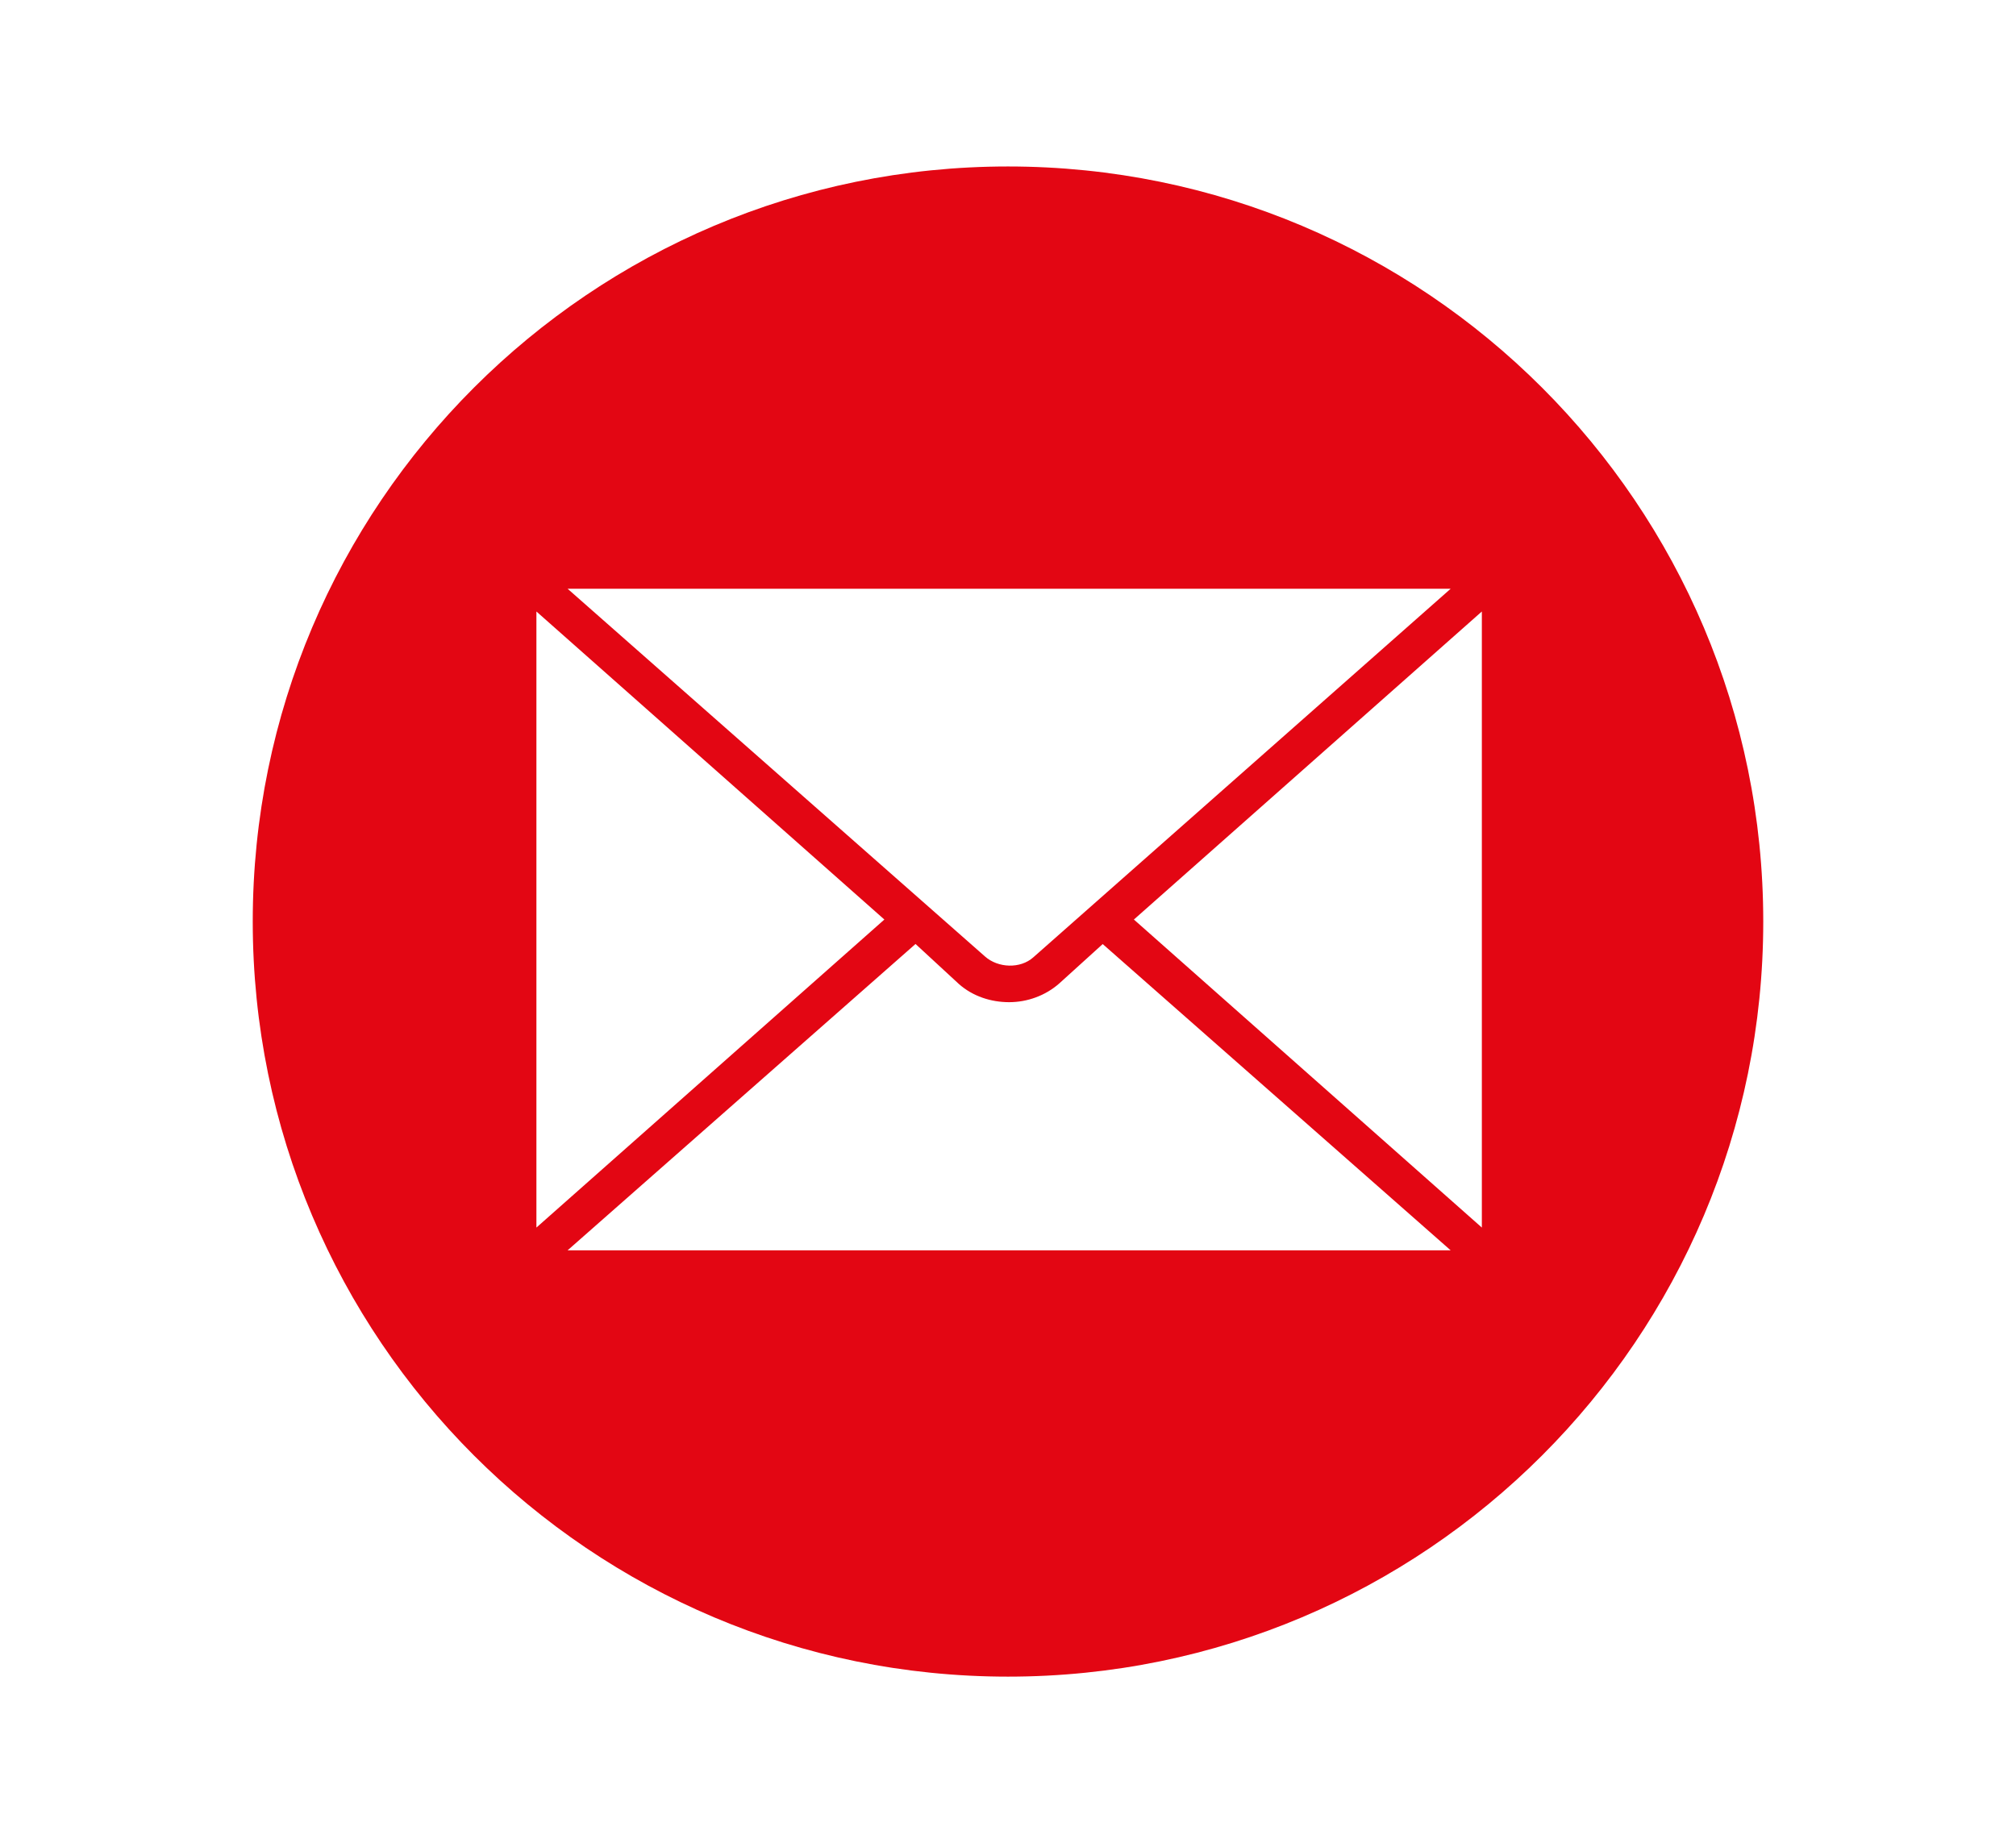
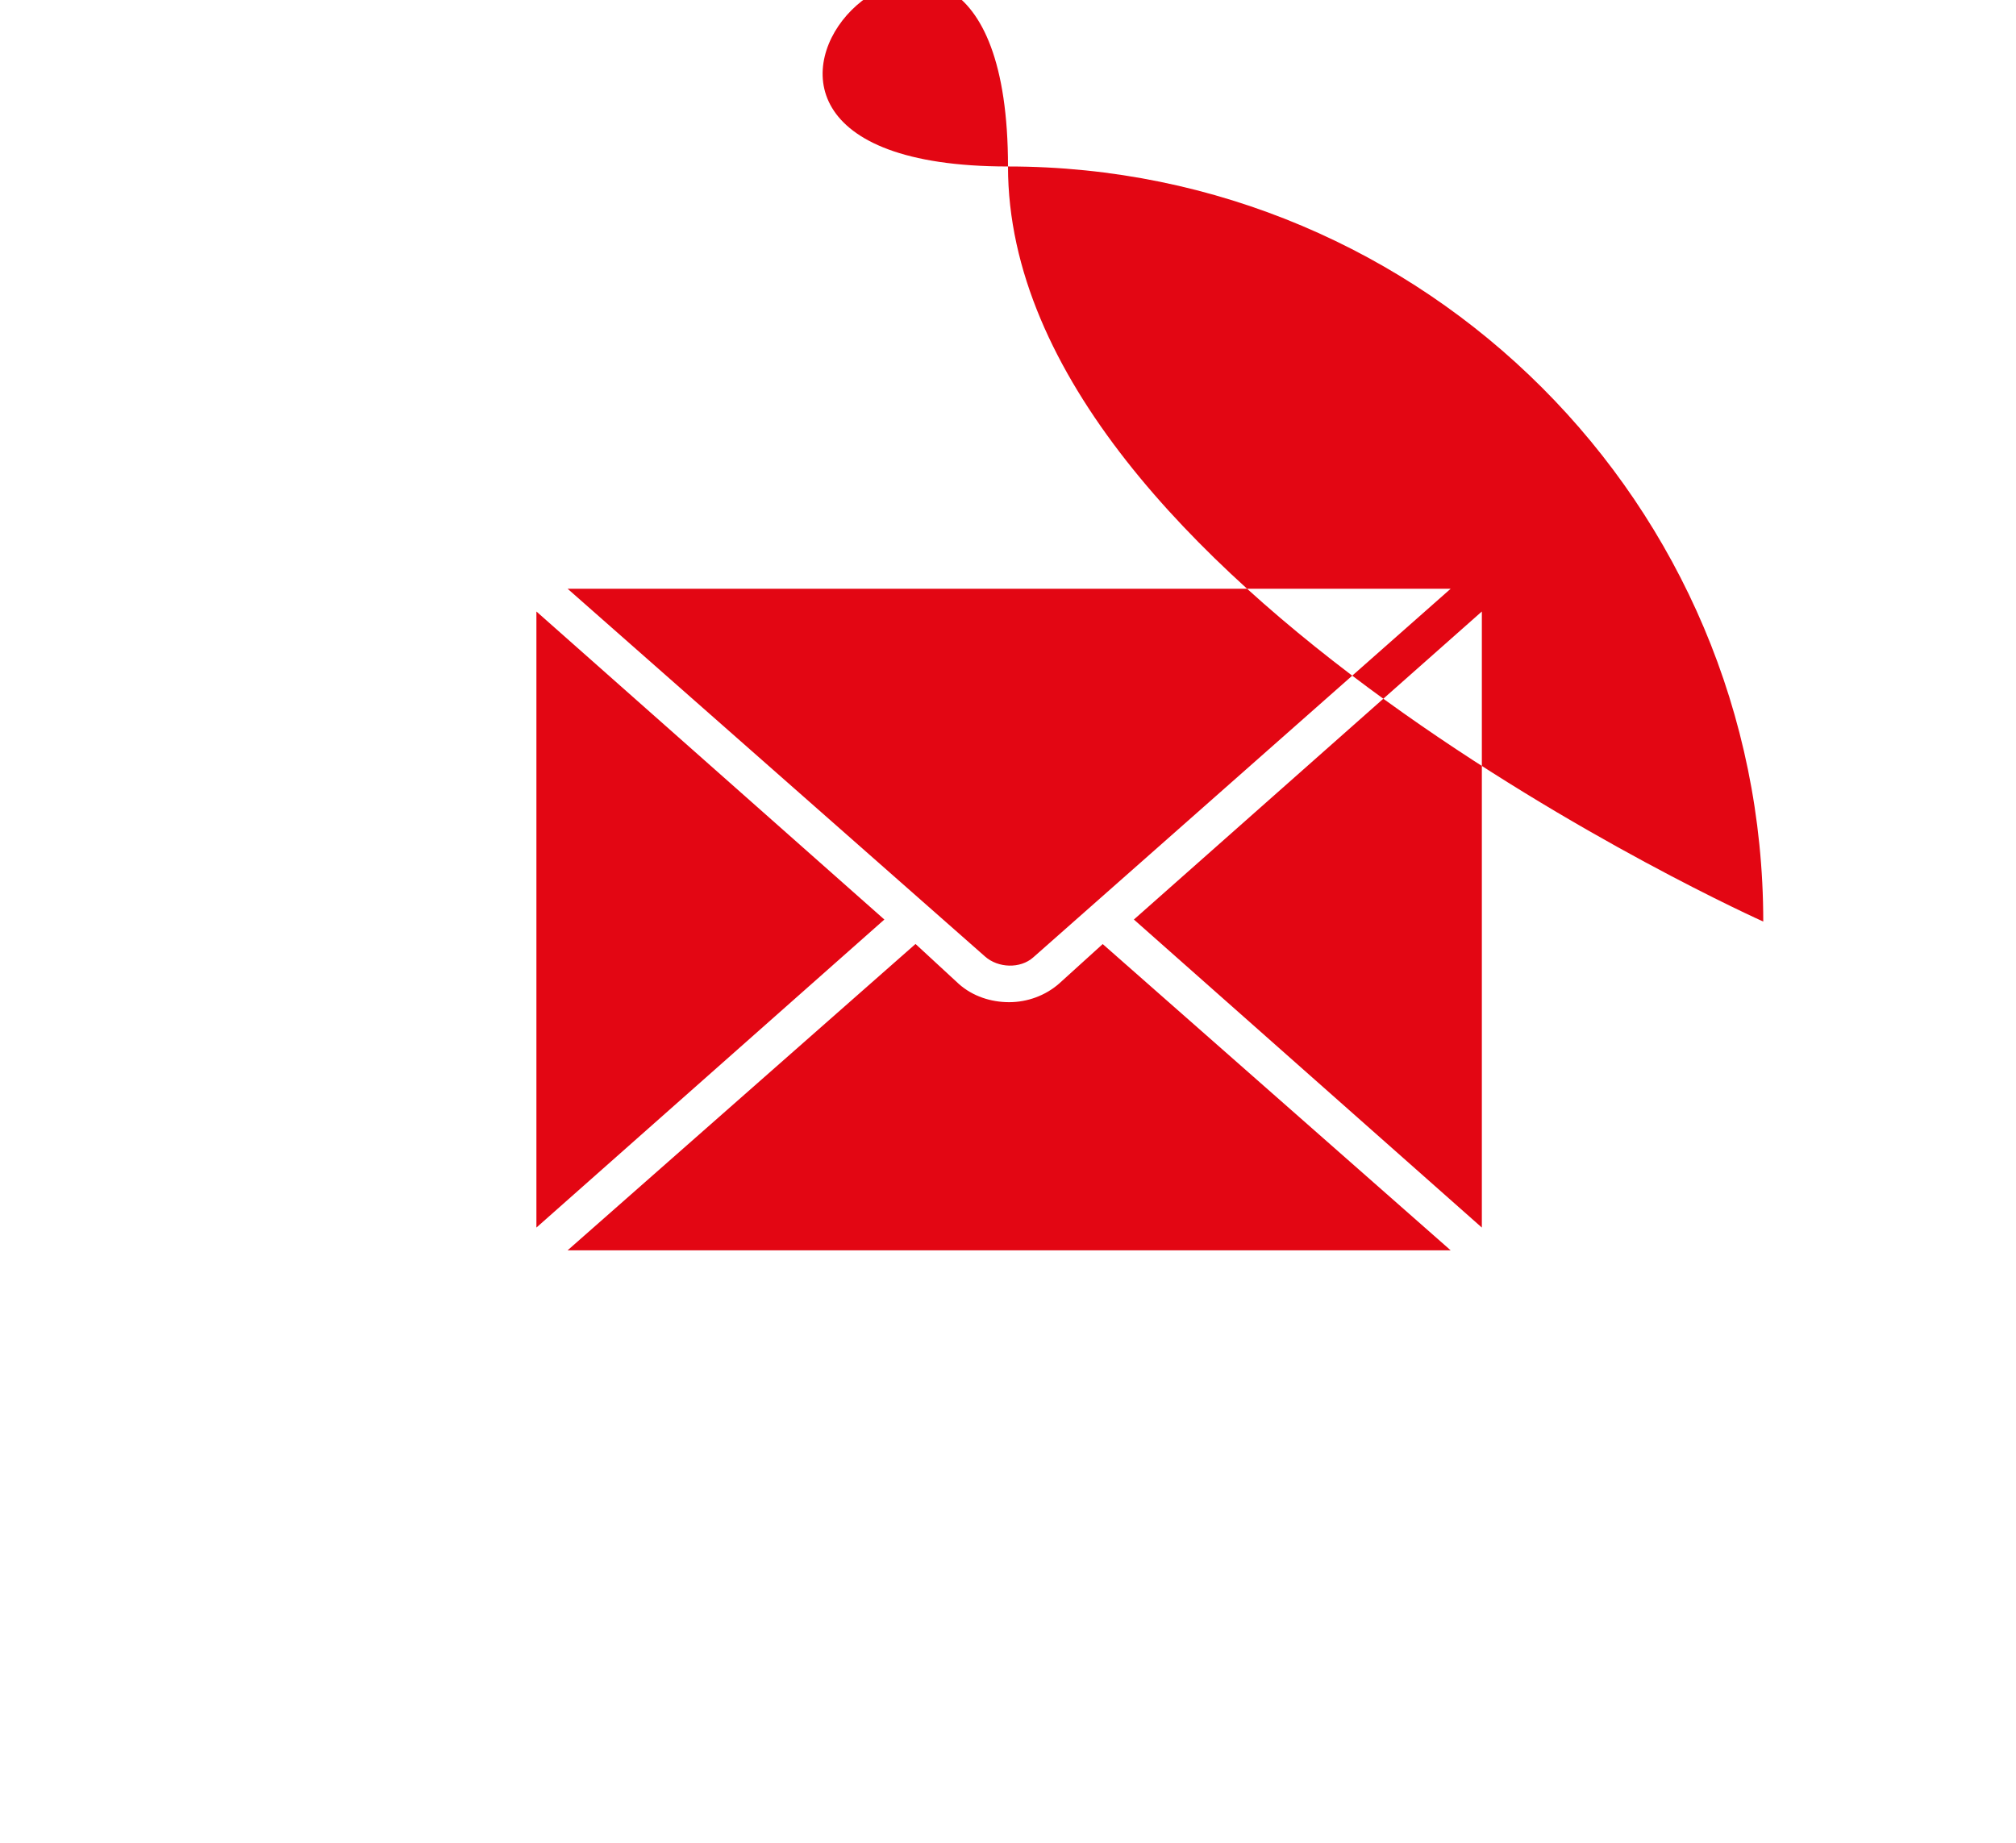
<svg xmlns="http://www.w3.org/2000/svg" viewBox="0 0 339 310" version="1.1" id="Camada_1">
  <defs>
    <style>
      .st0 {
        fill: #e30613;
      }
    </style>
  </defs>
-   <path d="M296.5,155c0,70.14-56.86,127-127,127s-127-56.86-127-127S99.36,28,169.5,28s127,56.86,127,127ZM148.71,154.66l-58.51-51.81v103.62l58.51-51.81ZM190.67,154.66l58.51,51.81v-103.62l-58.51,51.81ZM185.42,158.79l-7.29,6.61c-2.33,2.06-5.38,3.16-8.44,3.16s-6.11-.99-8.44-3.05l-7.3-6.74-58.51,51.53h148.5l-58.52-51.52ZM165.64,160.88c2.19,1.94,5.91,2.09,8.1.15l70.2-62.01H95.44l70.2,61.86Z" class="st0" />
+   <path d="M296.5,155s-127-56.86-127-127S99.36,28,169.5,28s127,56.86,127,127ZM148.71,154.66l-58.51-51.81v103.62l58.51-51.81ZM190.67,154.66l58.51,51.81v-103.62l-58.51,51.81ZM185.42,158.79l-7.29,6.61c-2.33,2.06-5.38,3.16-8.44,3.16s-6.11-.99-8.44-3.05l-7.3-6.74-58.51,51.53h148.5l-58.52-51.52ZM165.64,160.88c2.19,1.94,5.91,2.09,8.1.15l70.2-62.01H95.44l70.2,61.86Z" class="st0" />
</svg>